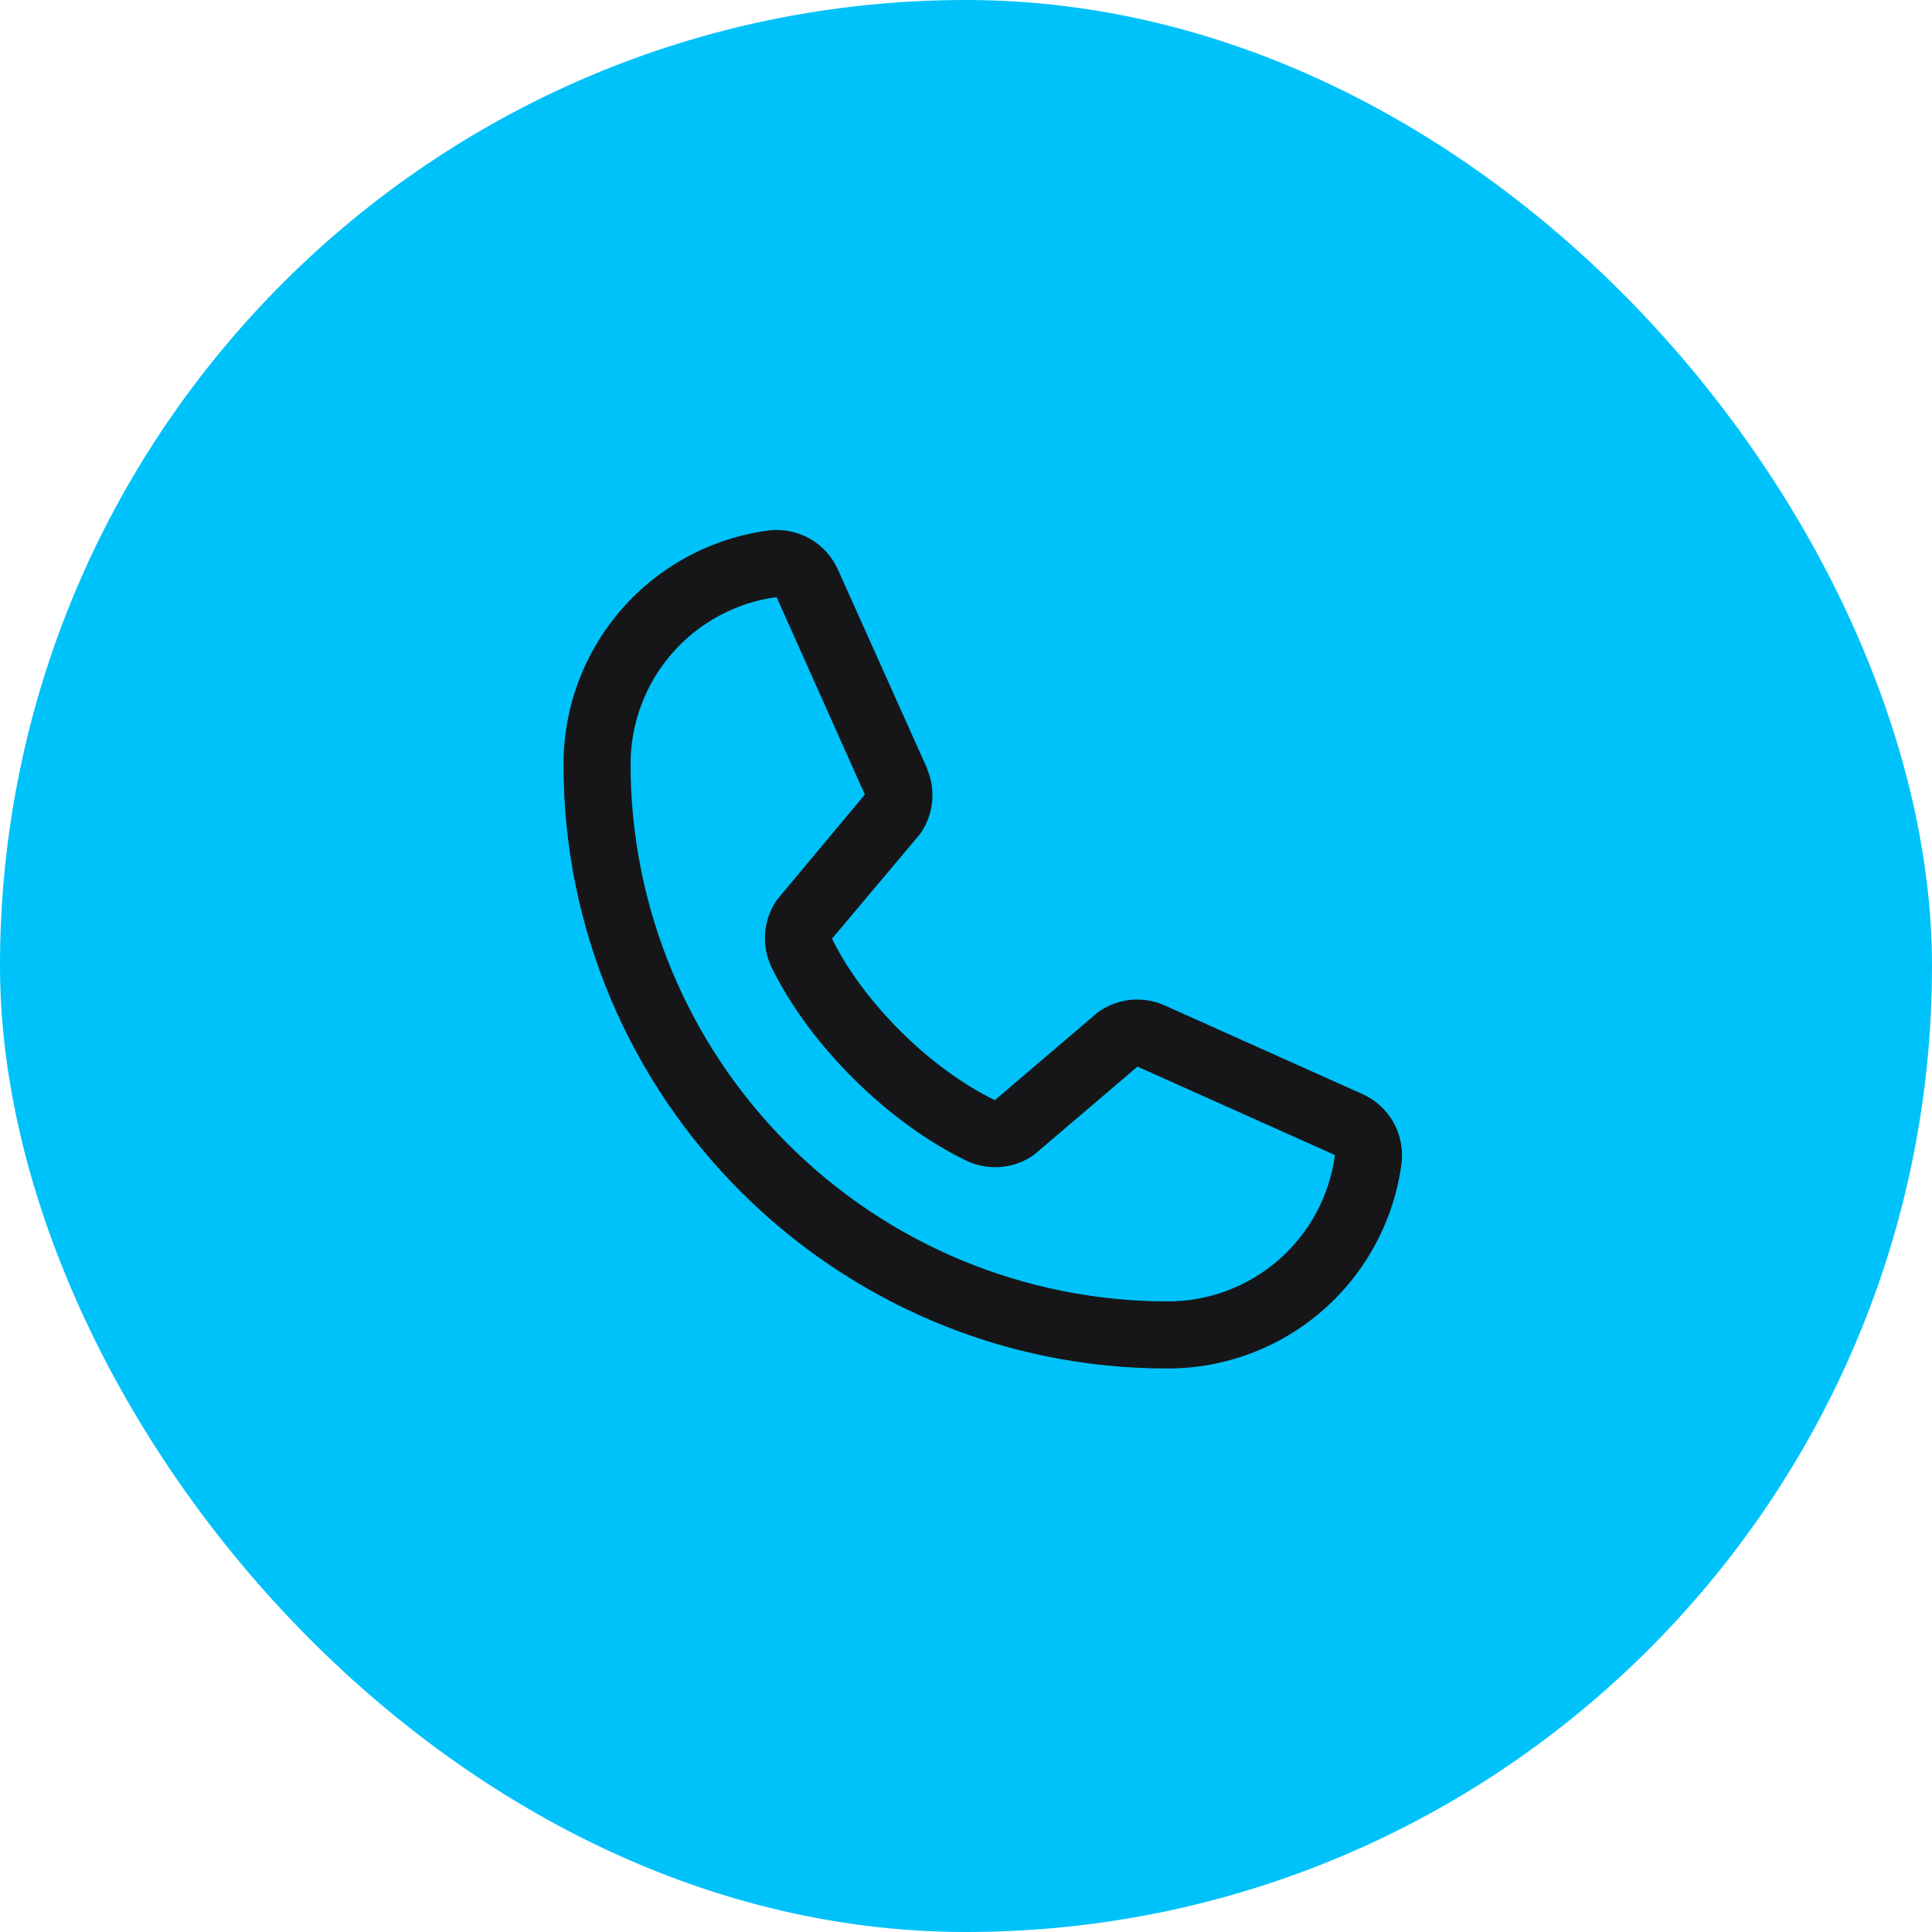
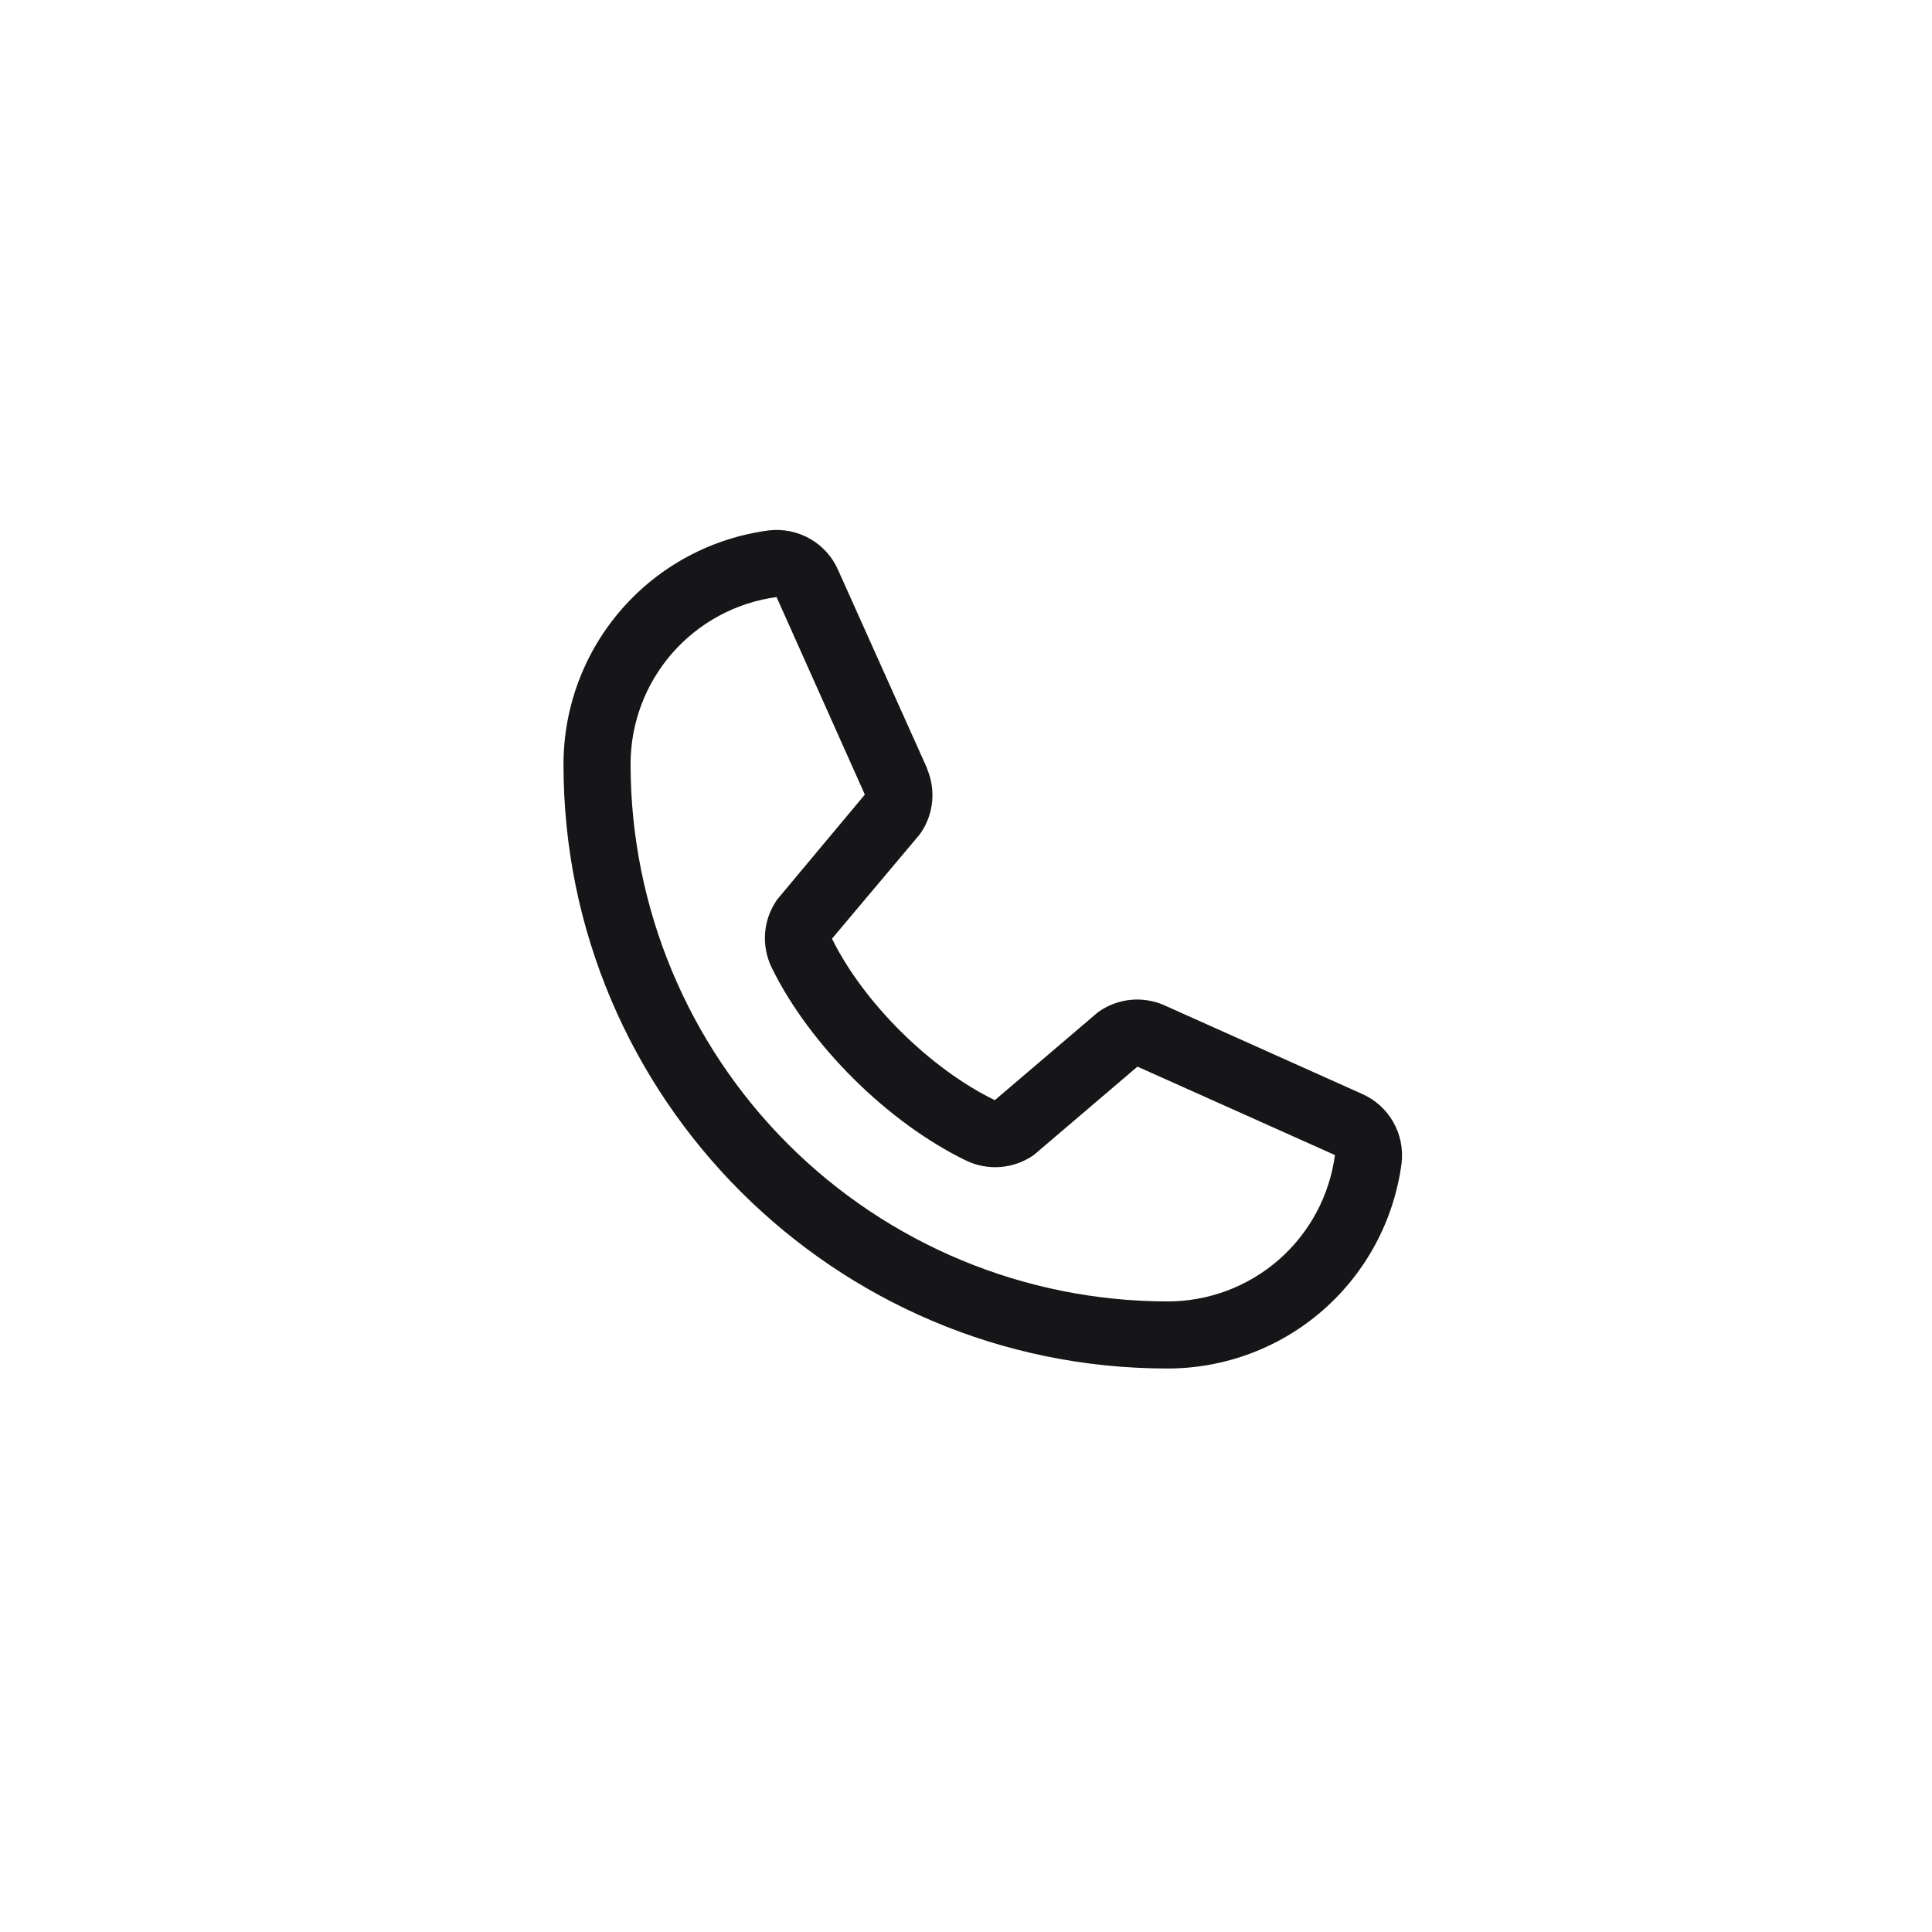
<svg xmlns="http://www.w3.org/2000/svg" width="36" height="36" viewBox="0 0 36 36" fill="none">
-   <rect width="36" height="36" rx="18" fill="#00C2FA" />
  <path d="M25.373 20.38L21.692 18.73L21.682 18.726C21.491 18.644 21.282 18.611 21.076 18.63C20.869 18.649 20.67 18.72 20.497 18.835C20.477 18.848 20.457 18.863 20.438 18.879L18.537 20.5C17.332 19.915 16.088 18.68 15.503 17.491L17.127 15.561C17.142 15.541 17.157 15.522 17.171 15.501C17.284 15.328 17.352 15.131 17.37 14.925C17.388 14.72 17.355 14.514 17.274 14.324V14.315L15.62 10.628C15.513 10.38 15.329 10.174 15.095 10.04C14.861 9.906 14.59 9.852 14.322 9.884C13.263 10.024 12.292 10.543 11.588 11.347C10.885 12.15 10.498 13.182 10.5 14.25C10.5 20.453 15.547 25.5 21.75 25.5C22.818 25.502 23.85 25.115 24.653 24.412C25.456 23.708 25.976 22.737 26.116 21.678C26.148 21.41 26.094 21.139 25.96 20.905C25.826 20.671 25.62 20.487 25.373 20.38ZM21.75 24.25C19.099 24.247 16.557 23.192 14.682 21.318C12.807 19.443 11.753 16.901 11.75 14.25C11.747 13.487 12.022 12.749 12.523 12.174C13.025 11.599 13.718 11.226 14.474 11.125C14.474 11.128 14.474 11.131 14.474 11.134L16.115 14.806L14.5 16.739C14.484 16.758 14.469 16.778 14.456 16.799C14.338 16.98 14.269 17.187 14.255 17.402C14.242 17.617 14.284 17.832 14.377 18.026C15.085 19.473 16.544 20.921 18.007 21.628C18.202 21.721 18.418 21.761 18.634 21.746C18.85 21.73 19.058 21.659 19.238 21.539C19.258 21.526 19.277 21.511 19.295 21.495L21.195 19.875L24.866 21.519H24.875C24.775 22.277 24.403 22.971 23.828 23.474C23.252 23.977 22.514 24.252 21.75 24.25Z" fill="#161618" />
</svg>